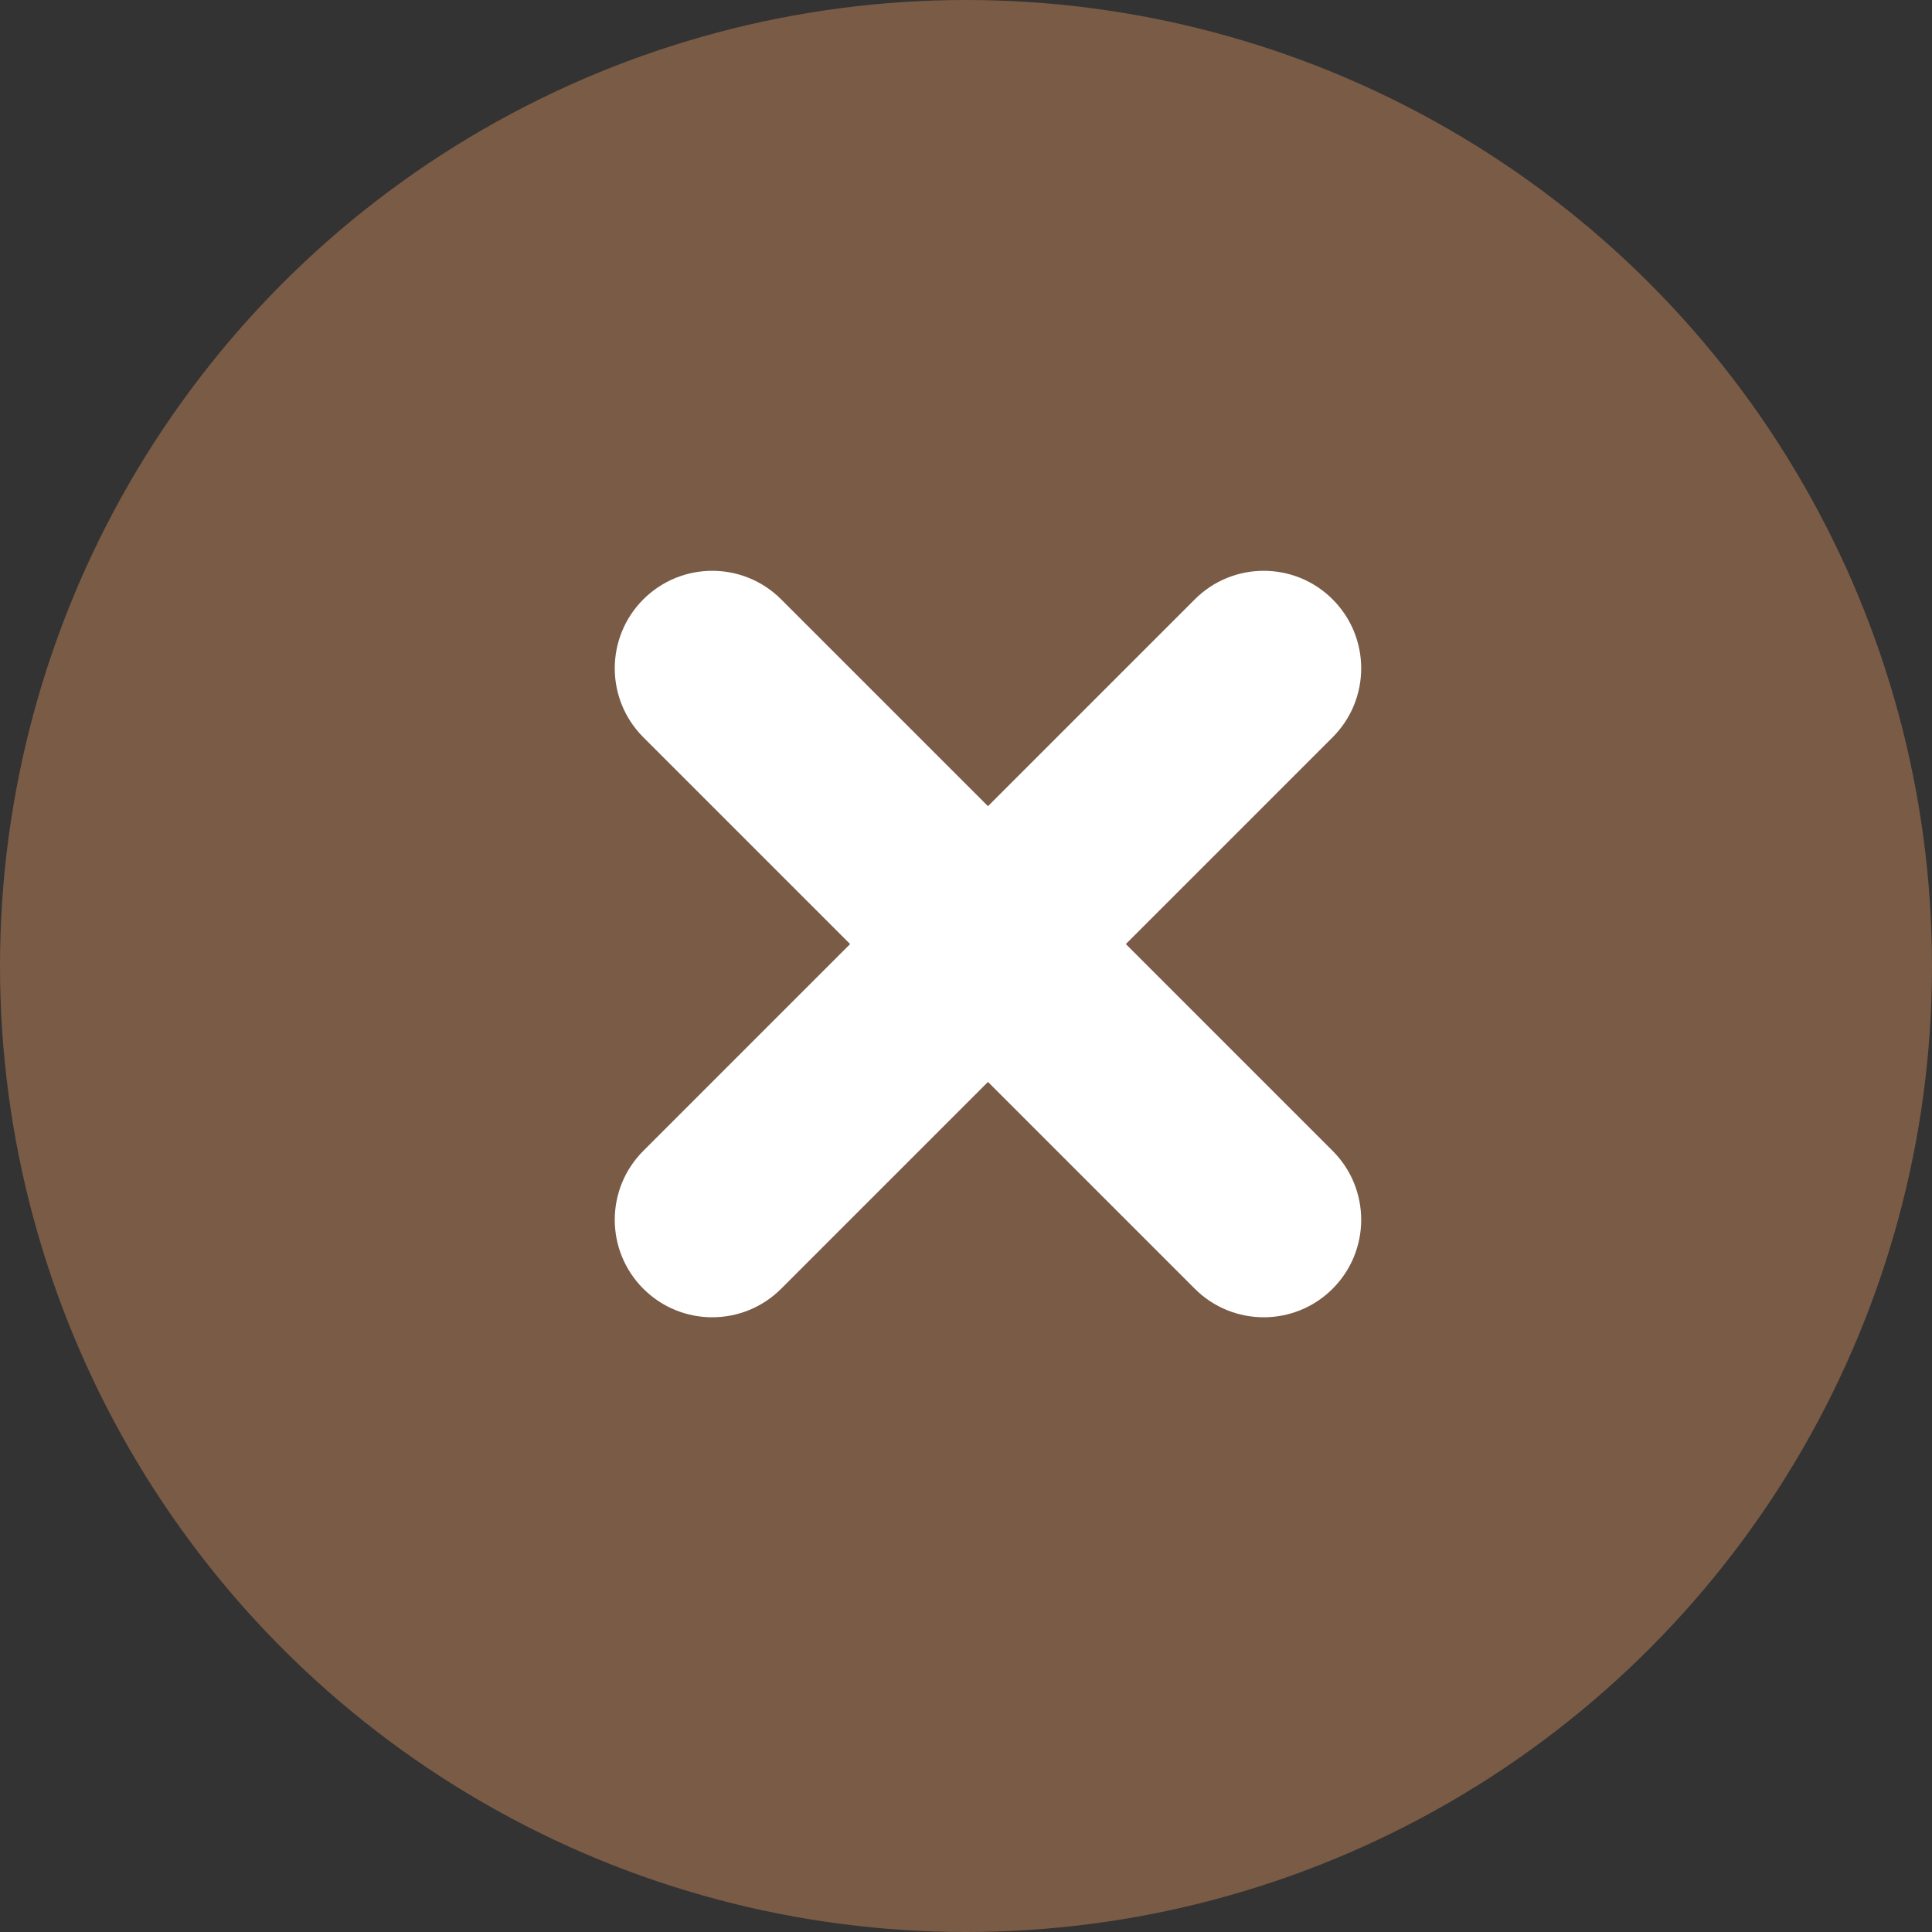
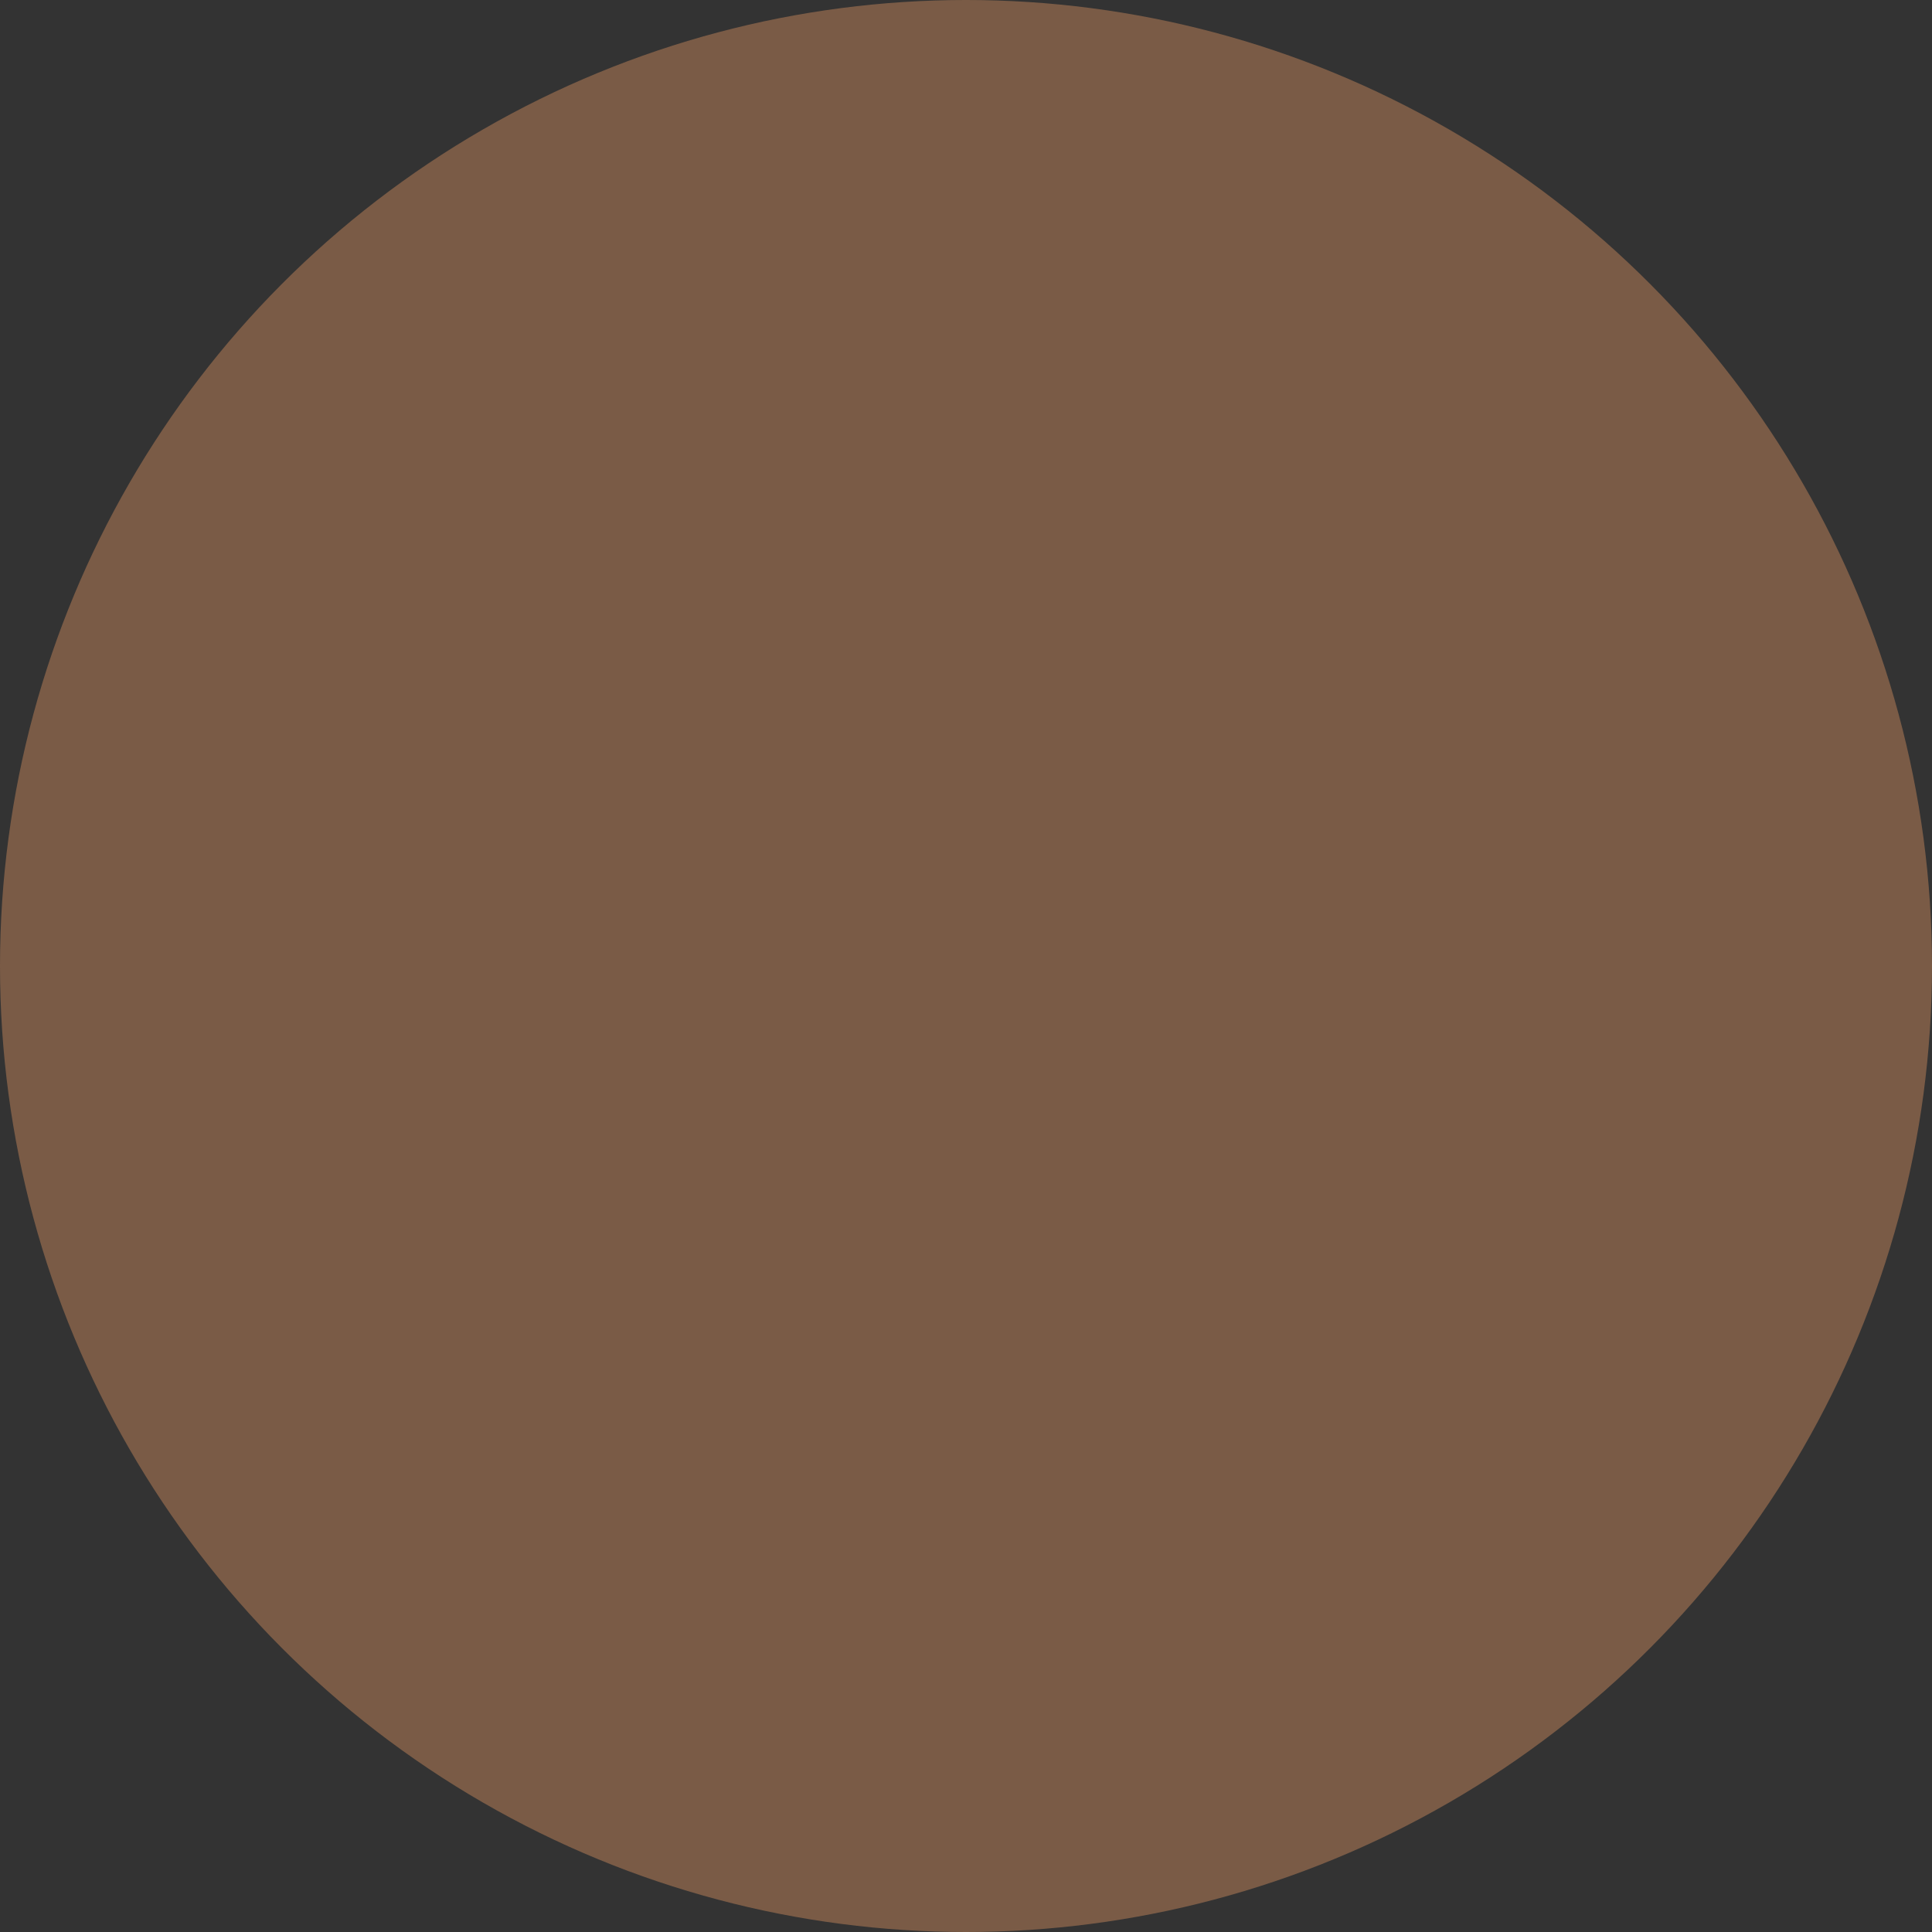
<svg xmlns="http://www.w3.org/2000/svg" width="48" height="48" viewBox="0 0 48 48" fill="none">
  <rect x="0" y="0" width="48" height="48" fill="#333333" stroke="none" />
  <g id="Mask group">
    <circle id="Ellipse 239" cx="24" cy="24" r="24" fill="#7A5B46" />
-     <path id="Vector (Stroke)" fill-rule="evenodd" clip-rule="evenodd" d="M15.983 14.891C16.929 13.945 18.462 13.945 19.408 14.891L24.546 20.029L29.684 14.891C30.63 13.945 32.164 13.945 33.109 14.891C34.055 15.837 34.055 17.371 33.109 18.317L27.971 23.455L33.109 28.593C34.055 29.538 34.055 31.072 33.109 32.018C32.164 32.964 30.63 32.964 29.684 32.018L24.546 26.88L19.408 32.018C18.462 32.964 16.929 32.964 15.983 32.018C15.037 31.072 15.037 29.538 15.983 28.593L21.121 23.455L15.983 18.317C15.037 17.371 15.037 15.837 15.983 14.891Z" fill="white" />
  </g>
</svg>